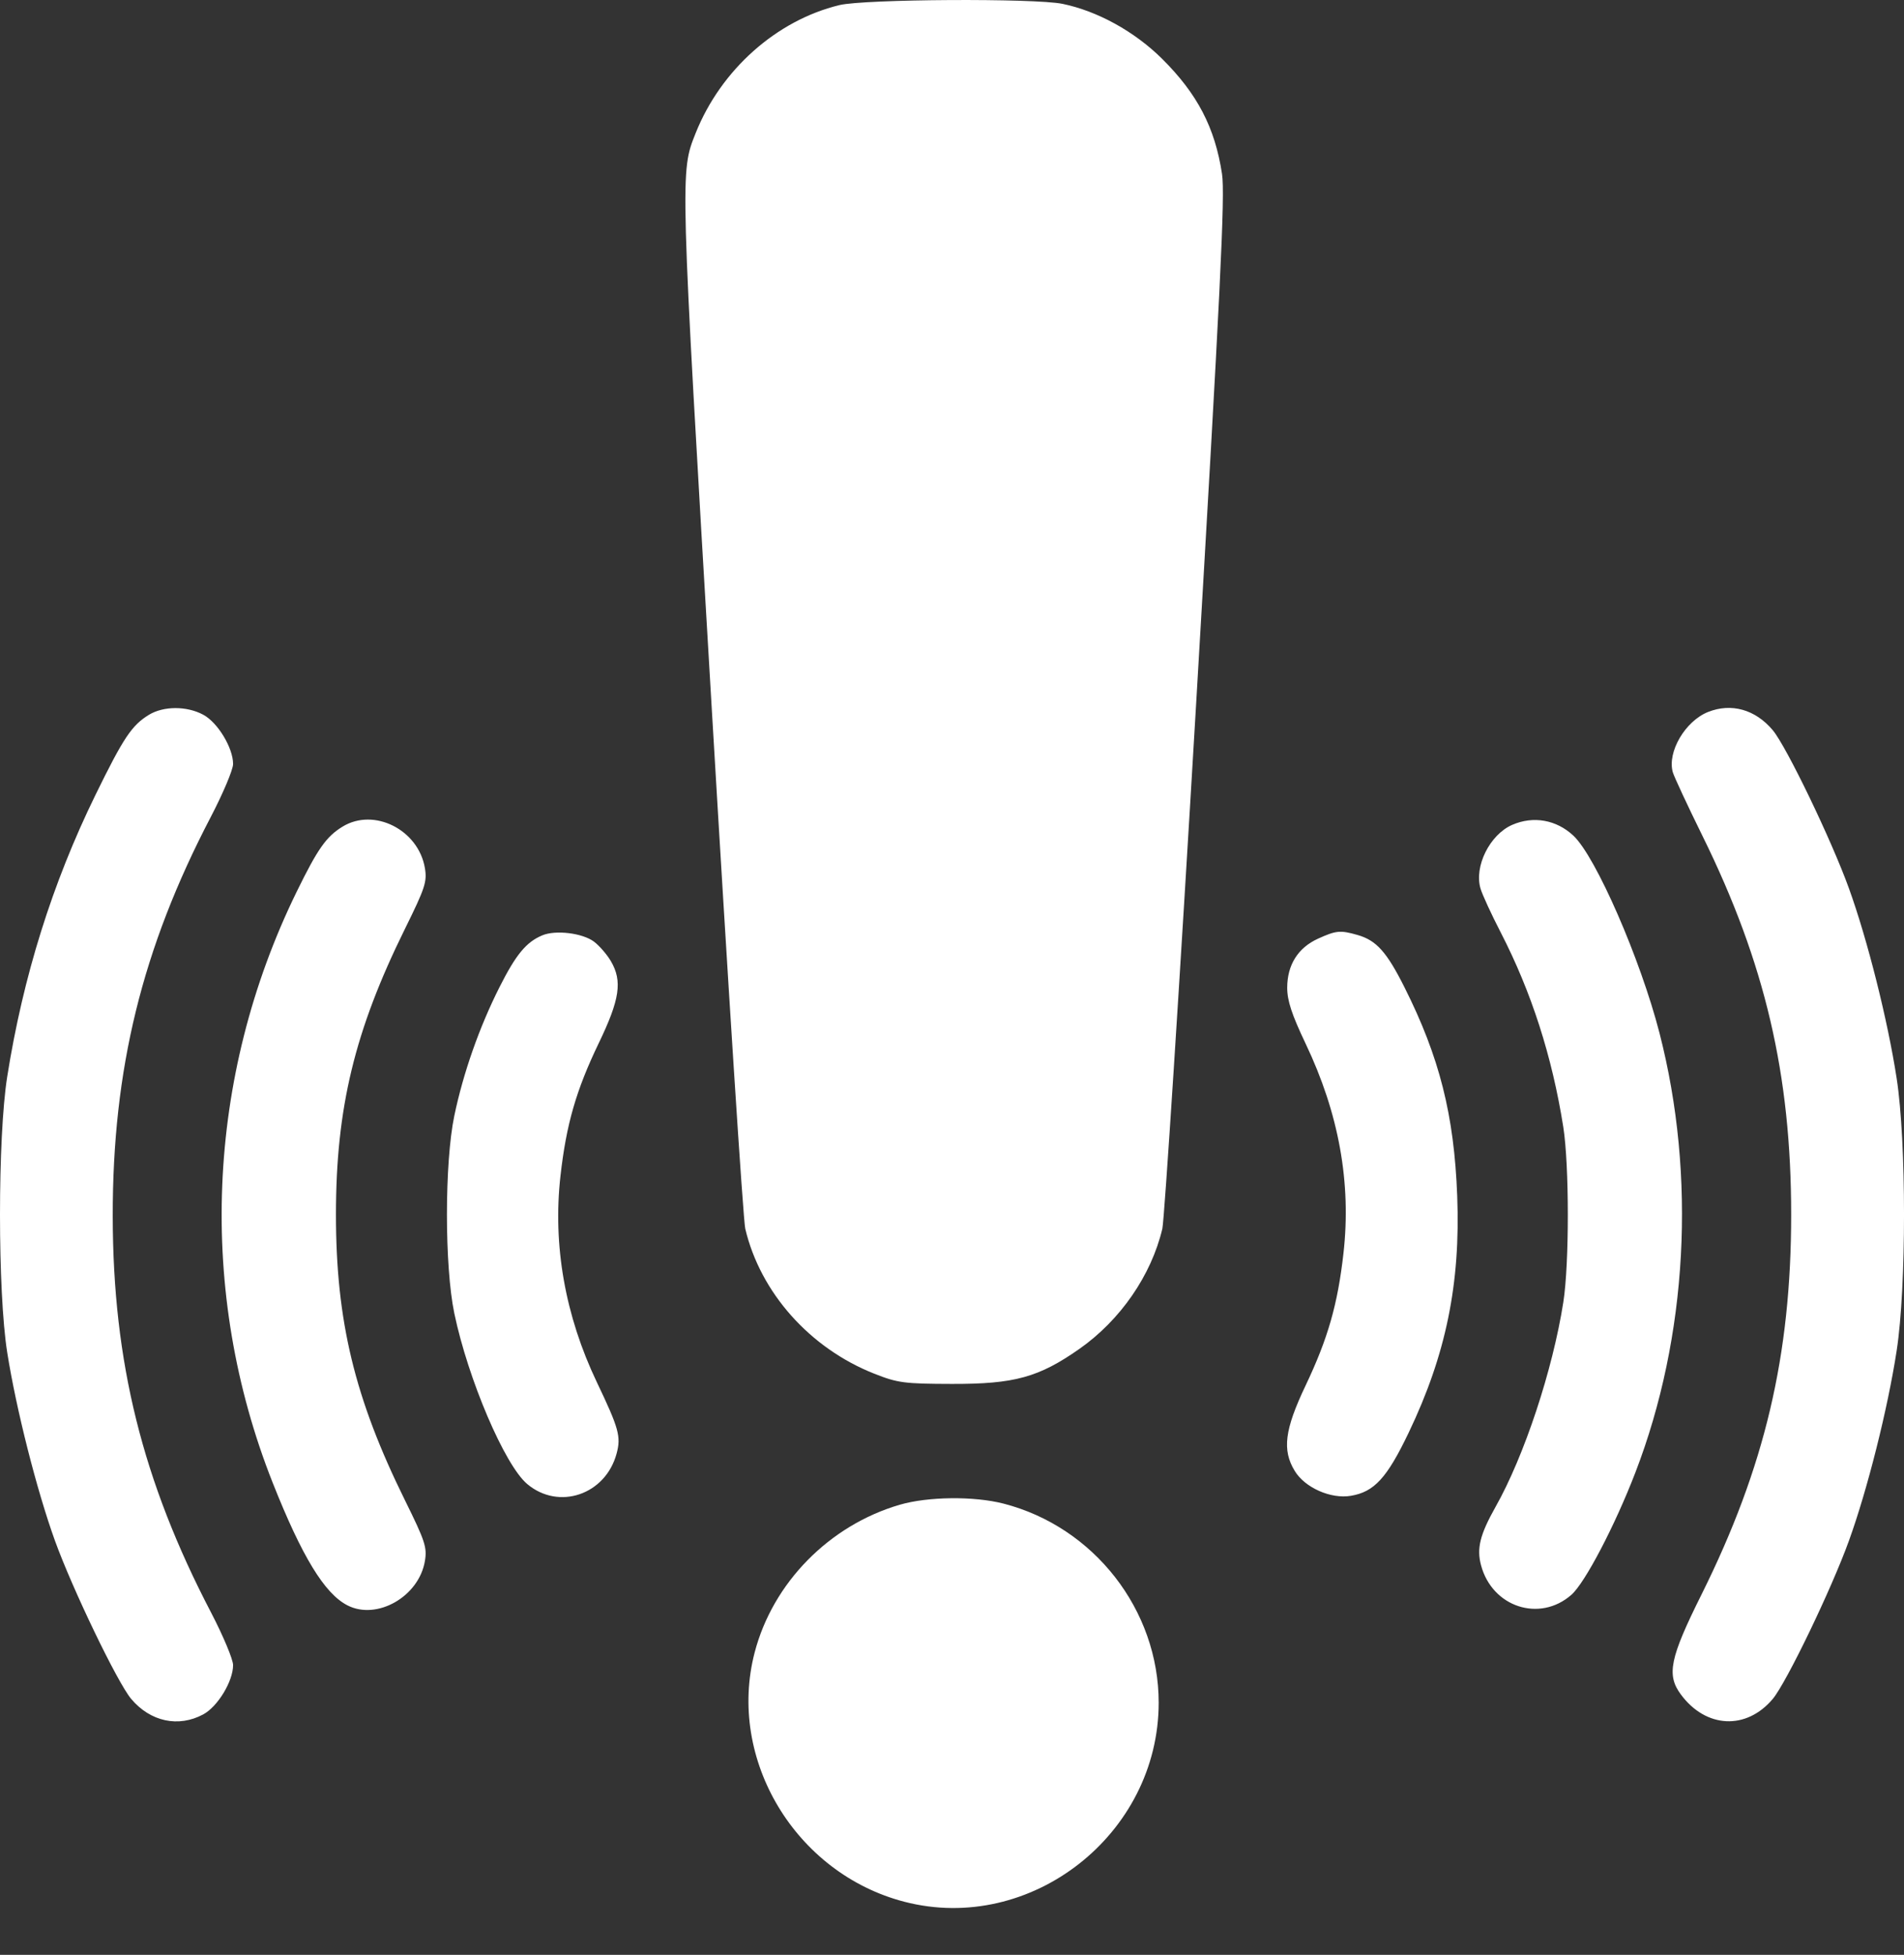
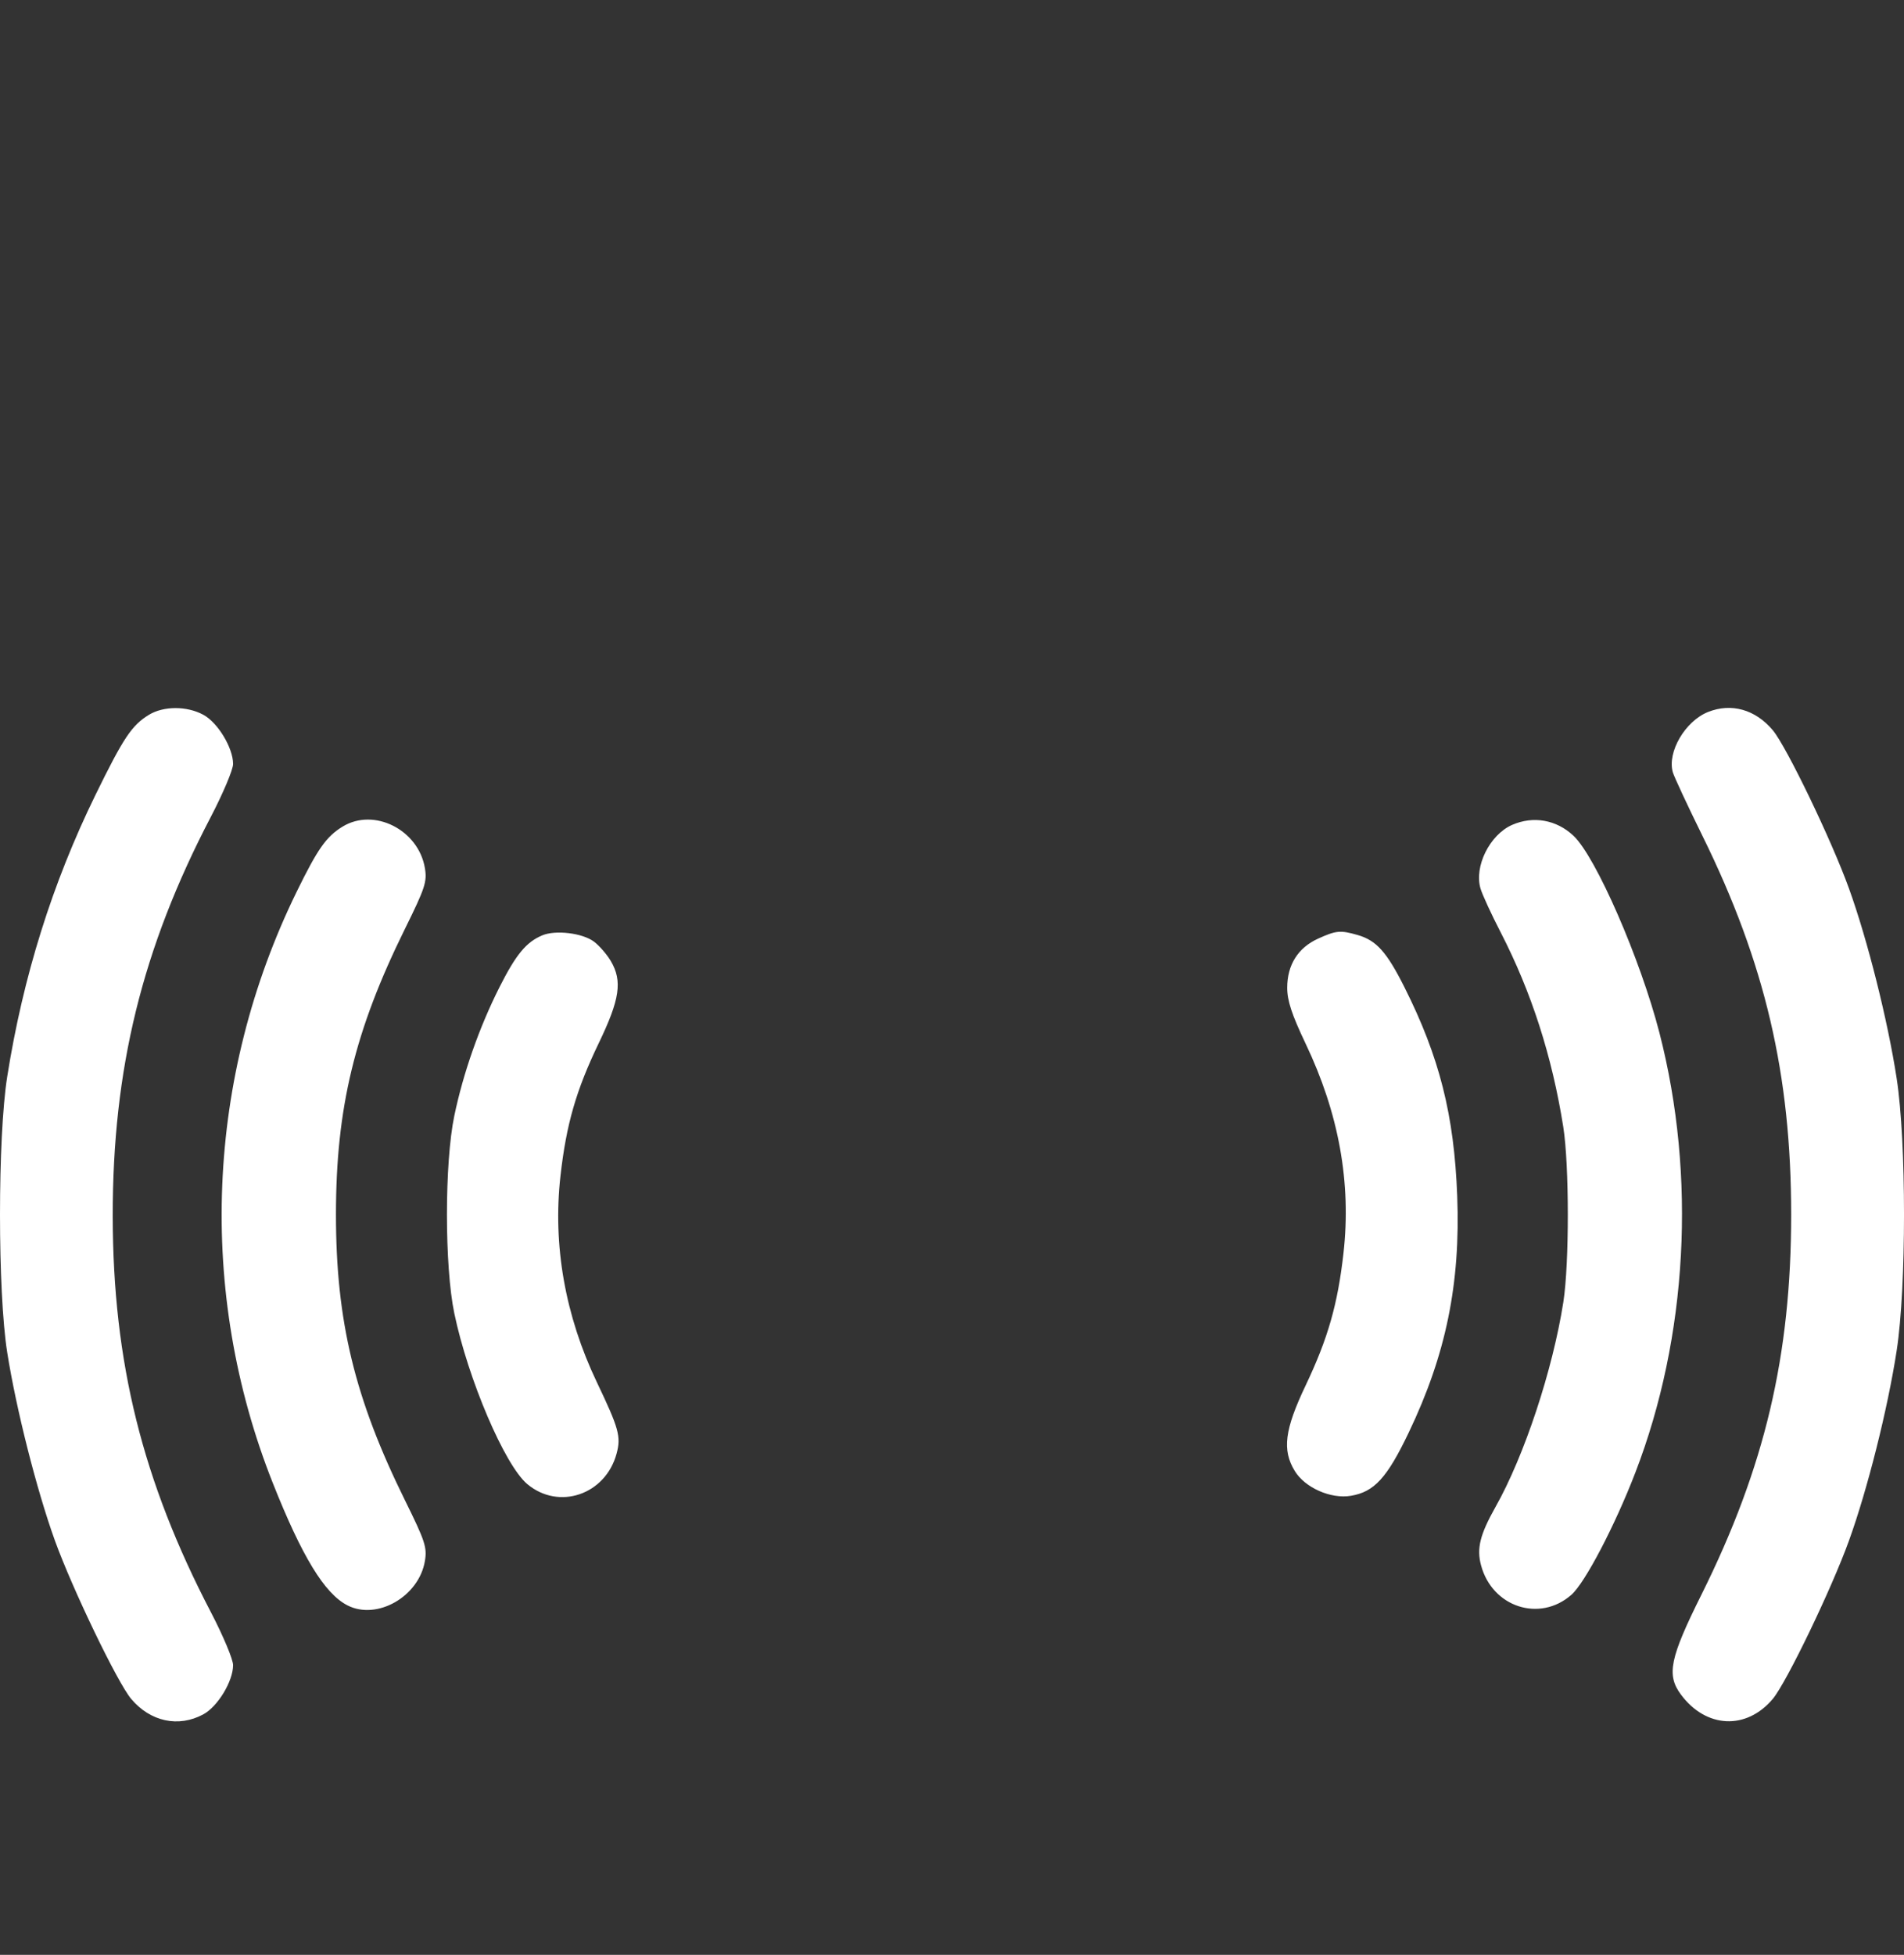
<svg xmlns="http://www.w3.org/2000/svg" width="38" height="39" viewBox="0 0 38 39" fill="none">
  <rect x="0" y="0" width="38" height="39" fill="#333333" stroke="none" />
  <path fill-rule="evenodd" clip-rule="evenodd" d="M2.972 14.261C2.629 14.471 2.464 14.718 1.903 15.864C1.044 17.62 0.46 19.484 0.144 21.48C-0.048 22.695 -0.048 25.767 0.144 26.982C0.324 28.119 0.733 29.729 1.096 30.736C1.447 31.706 2.345 33.57 2.618 33.894C3 34.348 3.561 34.469 4.056 34.203C4.345 34.048 4.652 33.542 4.652 33.22C4.652 33.107 4.454 32.635 4.213 32.172C2.843 29.548 2.254 27.175 2.25 24.268C2.246 21.331 2.837 18.922 4.204 16.304C4.45 15.833 4.652 15.355 4.652 15.242C4.652 14.92 4.345 14.413 4.056 14.259C3.727 14.082 3.265 14.083 2.972 14.261ZM34.09 14.204C33.633 14.386 33.271 15.004 33.386 15.407C33.412 15.497 33.68 16.072 33.982 16.685C35.227 19.213 35.748 21.439 35.748 24.231C35.748 27.046 35.221 29.274 33.958 31.813C33.326 33.081 33.257 33.415 33.547 33.806C34.047 34.482 34.854 34.521 35.381 33.894C35.653 33.57 36.552 31.706 36.902 30.736C37.272 29.712 37.675 28.109 37.854 26.944C38.049 25.682 38.049 22.779 37.854 21.517C37.675 20.353 37.272 18.75 36.902 17.726C36.552 16.756 35.653 14.892 35.381 14.568C35.033 14.154 34.554 14.02 34.09 14.204ZM6.838 16.491C6.512 16.69 6.342 16.931 5.922 17.789C4.107 21.495 3.933 25.774 5.443 29.583C6.025 31.051 6.476 31.792 6.933 32.027C7.523 32.331 8.361 31.853 8.48 31.144C8.526 30.872 8.485 30.747 8.083 29.933C7.078 27.899 6.705 26.354 6.705 24.231C6.705 22.108 7.078 20.563 8.083 18.529C8.485 17.715 8.526 17.59 8.48 17.318C8.351 16.554 7.466 16.108 6.838 16.491ZM30.181 16.456C29.732 16.652 29.416 17.288 29.549 17.73C29.585 17.851 29.766 18.244 29.952 18.604C30.564 19.792 30.977 21.075 31.2 22.484C31.32 23.246 31.321 25.209 31.201 25.978C30.989 27.333 30.421 29.049 29.847 30.065C29.537 30.616 29.468 30.893 29.559 31.23C29.783 32.064 30.73 32.372 31.362 31.817C31.633 31.579 32.23 30.439 32.639 29.377C33.681 26.672 33.857 23.471 33.12 20.609C32.739 19.131 31.849 17.09 31.402 16.672C31.062 16.354 30.603 16.273 30.181 16.456ZM10.822 18.661C10.502 18.795 10.297 19.044 9.968 19.696C9.565 20.496 9.246 21.405 9.067 22.261C8.871 23.202 8.871 25.26 9.067 26.201C9.342 27.517 10.073 29.23 10.522 29.607C11.153 30.138 12.085 29.82 12.306 29C12.397 28.66 12.353 28.5 11.912 27.576C11.278 26.248 11.03 24.843 11.186 23.459C11.302 22.43 11.498 21.75 11.95 20.811C12.371 19.938 12.425 19.573 12.191 19.174C12.113 19.041 11.96 18.865 11.853 18.785C11.623 18.614 11.087 18.549 10.822 18.661ZM26.305 18.727C25.905 18.909 25.691 19.25 25.69 19.705C25.69 19.964 25.781 20.24 26.057 20.82C26.722 22.216 26.971 23.596 26.813 25.003C26.698 26.023 26.502 26.707 26.057 27.642C25.638 28.523 25.586 28.929 25.841 29.347C26.044 29.681 26.562 29.91 26.961 29.842C27.427 29.764 27.682 29.486 28.115 28.581C28.859 27.027 29.15 25.611 29.083 23.859C29.022 22.245 28.729 21.087 28.03 19.696C27.676 18.991 27.469 18.761 27.096 18.654C26.751 18.555 26.668 18.562 26.305 18.727Z" fill="white" />
-   <path fill-rule="evenodd" clip-rule="evenodd" d="M16.752 0.102C15.497 0.406 14.39 1.391 13.885 2.653C13.572 3.437 13.569 3.361 14.202 14.083C14.53 19.643 14.832 24.337 14.874 24.514C15.176 25.789 16.162 26.897 17.447 27.405C17.915 27.59 18.044 27.608 18.999 27.61C20.247 27.613 20.733 27.479 21.547 26.908C22.362 26.335 22.978 25.442 23.198 24.514C23.239 24.337 23.542 19.643 23.87 14.083C24.358 5.794 24.452 3.882 24.389 3.47C24.248 2.544 23.897 1.872 23.192 1.172C22.644 0.629 21.905 0.221 21.207 0.077C20.651 -0.038 17.251 -0.019 16.752 0.102ZM17.958 30.02C16.55 30.431 15.423 31.578 15.061 32.969C14.506 35.099 15.876 37.377 18.049 37.941C20.573 38.595 23.125 36.598 23.125 33.969C23.125 32.119 21.834 30.463 20.029 29.998C19.439 29.846 18.523 29.856 17.958 30.02Z" fill="white" />
</svg>